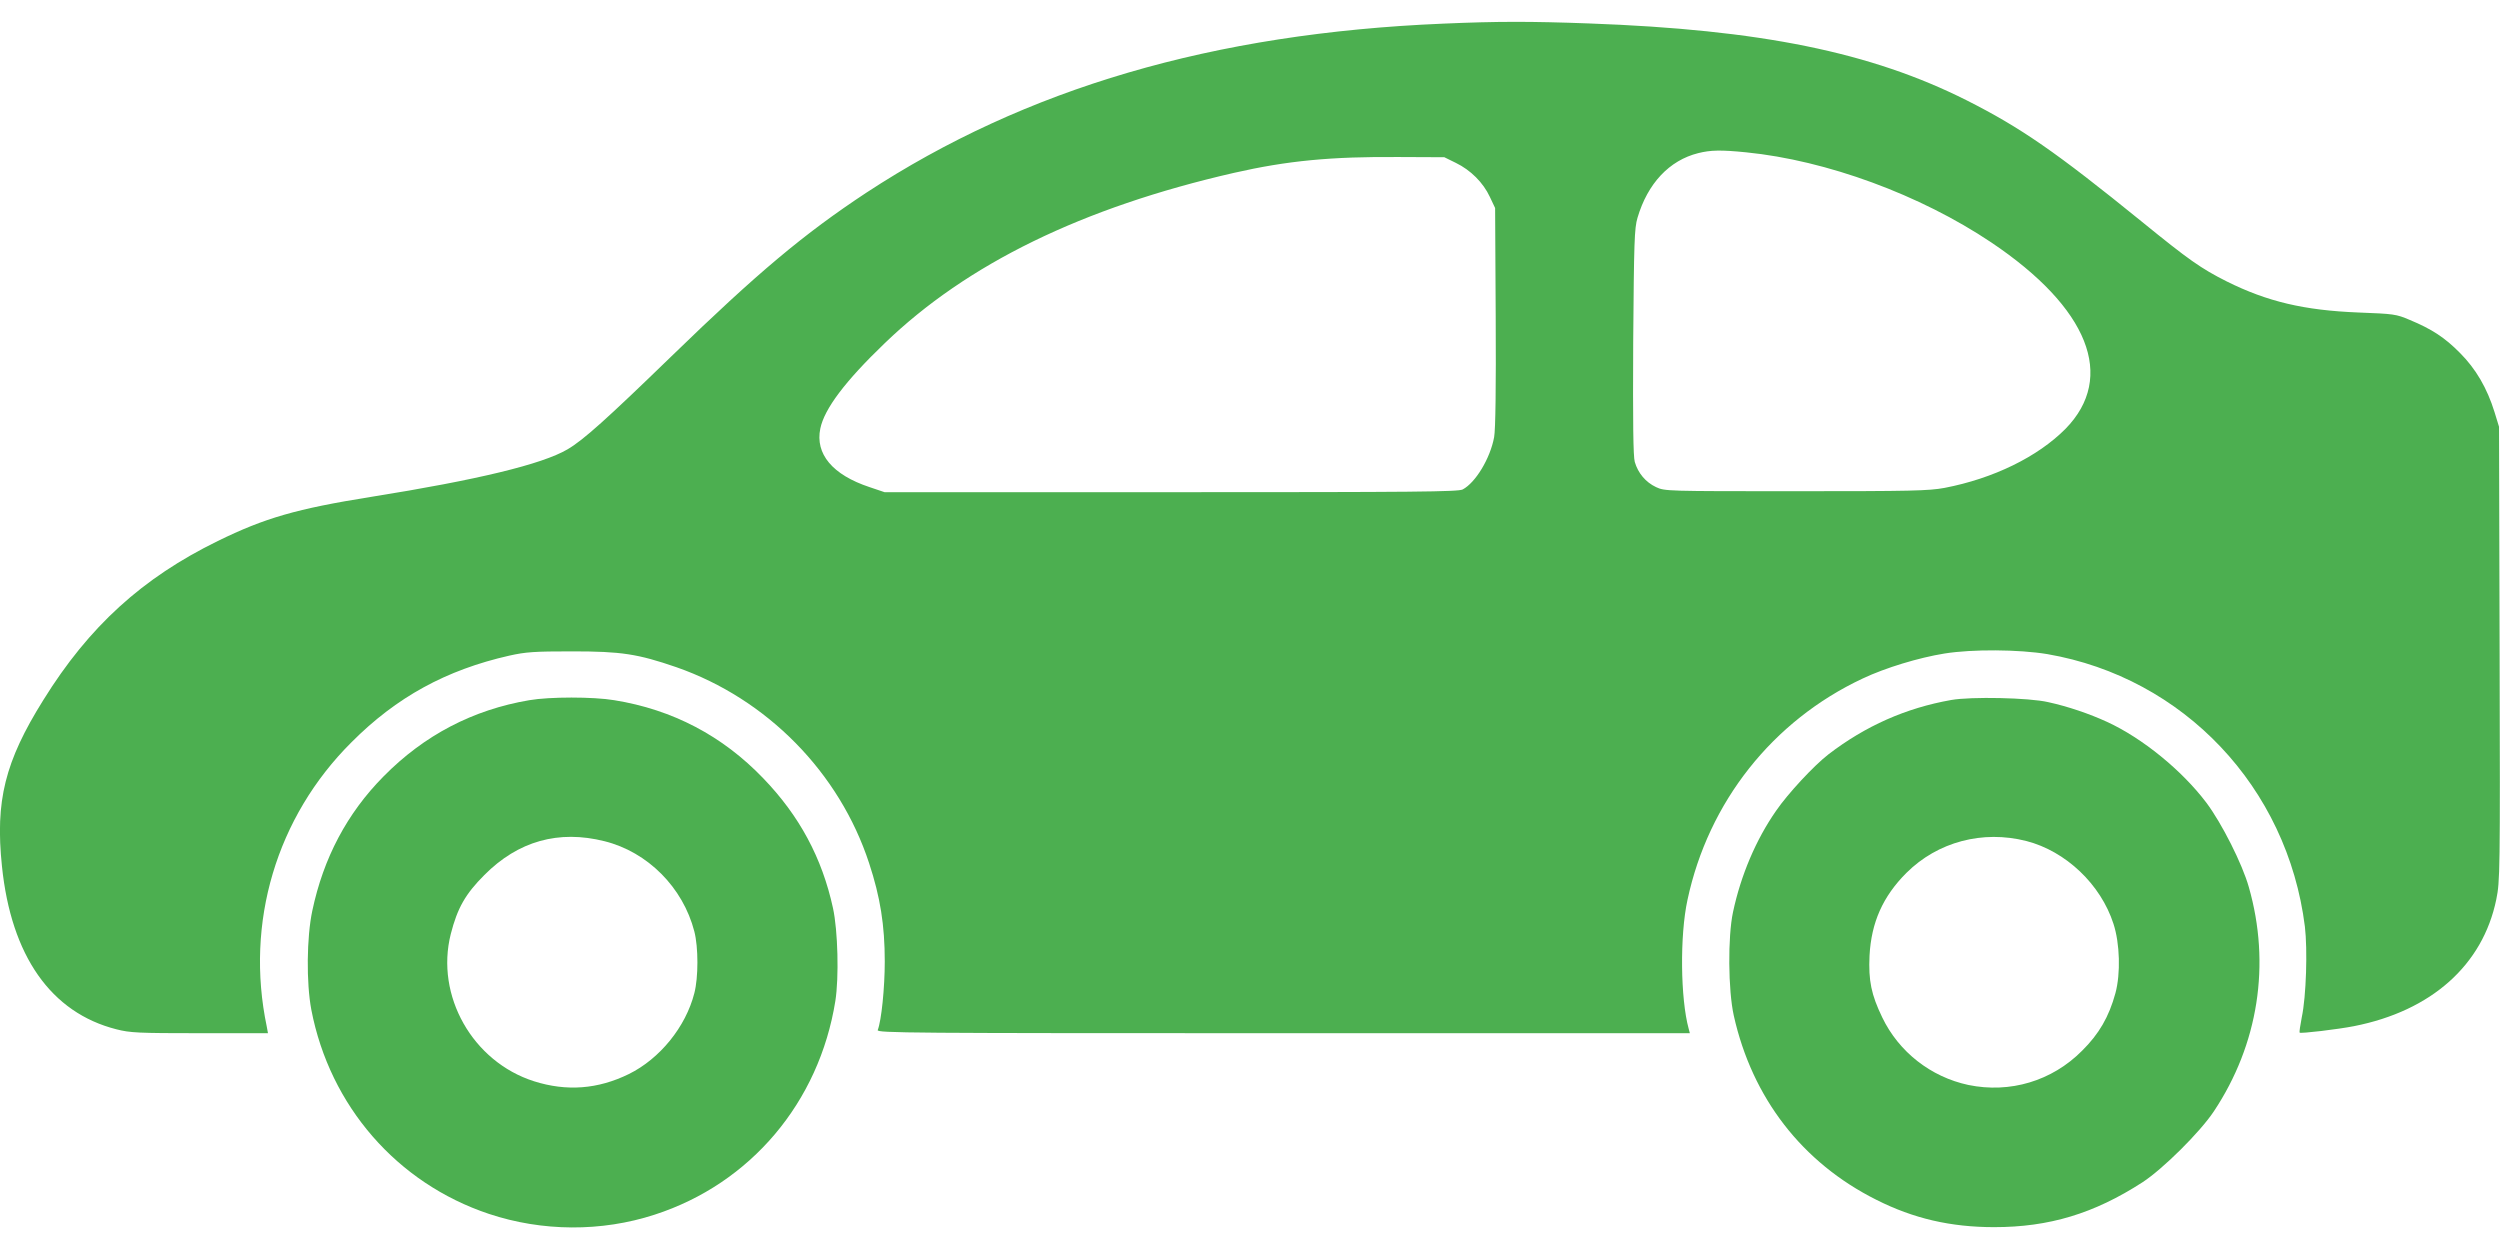
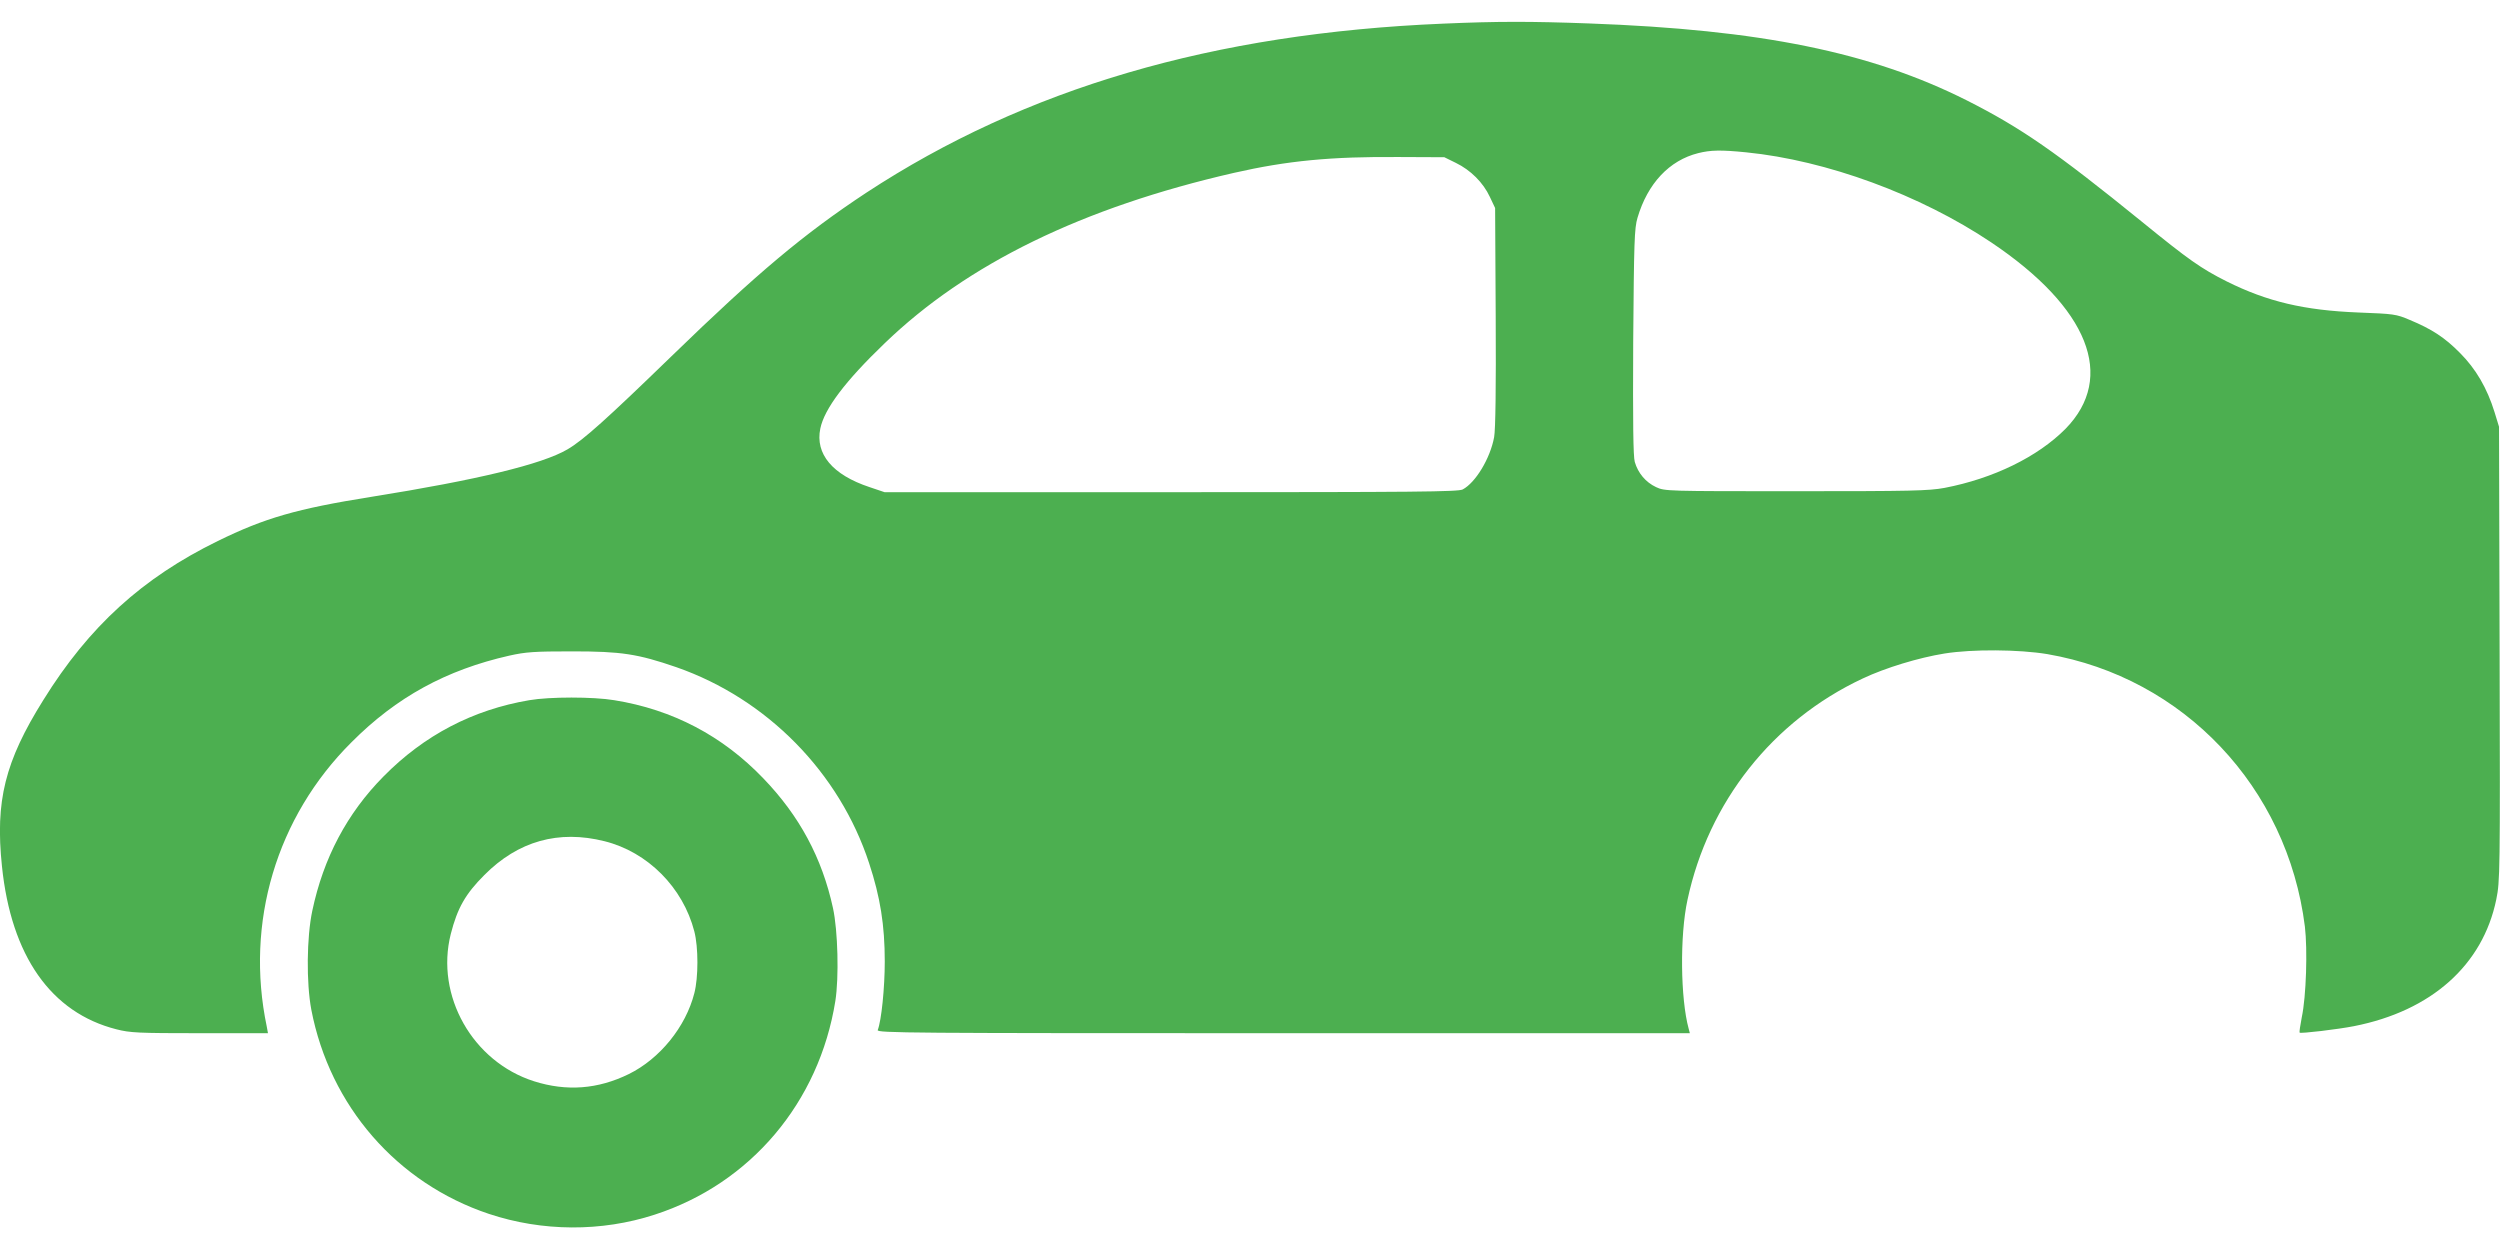
<svg xmlns="http://www.w3.org/2000/svg" version="1.0" width="1280pt" height="640pt" viewBox="0 0 1280 640" preserveAspectRatio="xMidYMid meet">
  <g transform="translate(0,640) scale(0.1,-0.1)" fill="#4caf50" stroke="none">
    <path d="M7390 6279 c-1178 -49 -2139 -331 -2955 -866 -318 -210 -555 -408 -996 -836 -333 -323 -453 -431 -534 -478 -130 -76 -460 -156 -1005 -243 -382 -61 -544 -108 -785 -226 -386 -189 -659 -437 -893 -814 -197 -315 -247 -517 -212 -851 47 -459 251 -750 586 -835 70 -18 111 -20 427 -20 l349 0 -6 33 c-112 533 49 1074 434 1457 230 231 485 370 807 443 85 19 128 22 323 22 252 0 335 -13 533 -81 464 -162 835 -539 987 -1004 57 -173 80 -317 80 -503 0 -134 -17 -302 -36 -351 -6 -15 160 -16 2076 -16 l2082 0 -6 23 c-42 153 -46 477 -6 660 107 501 436 917 897 1133 116 55 288 107 419 128 144 23 381 21 526 -3 698 -120 1230 -682 1319 -1395 14 -118 7 -357 -16 -465 -8 -41 -13 -76 -11 -78 5 -6 197 17 278 33 397 78 660 313 729 649 19 93 20 136 17 1258 l-3 1162 -23 75 c-38 123 -96 222 -177 303 -78 79 -144 122 -257 169 -70 30 -82 31 -263 38 -278 11 -467 56 -674 159 -133 67 -195 111 -436 307 -440 357 -618 480 -895 620 -491 247 -1055 362 -1935 394 -299 11 -469 11 -745 -1z m1551 -659 c411 -41 890 -217 1254 -461 499 -335 640 -690 380 -955 -142 -143 -369 -254 -619 -302 -81 -15 -168 -17 -761 -17 -663 0 -671 0 -716 21 -53 25 -92 71 -109 129 -8 29 -10 197 -8 615 4 514 6 581 22 635 52 176 163 294 311 331 64 16 117 17 246 4z m-1487 -54 c76 -37 140 -101 174 -174 l27 -57 3 -558 c2 -358 -1 -578 -8 -615 -20 -109 -95 -233 -161 -268 -24 -12 -233 -14 -1494 -14 l-1466 0 -77 26 c-190 63 -279 170 -252 300 21 101 127 242 329 436 422 407 1012 695 1789 873 273 62 495 84 852 81 l225 -1 59 -29z" />
    <path d="M2710 2815 c-289 -49 -538 -179 -746 -390 -187 -189 -308 -418 -365 -688 -29 -136 -31 -369 -5 -507 95 -493 439 -888 909 -1045 273 -91 576 -93 849 -4 491 159 842 575 925 1094 19 121 13 360 -12 475 -56 258 -172 473 -357 665 -209 218 -465 352 -763 400 -108 18 -331 18 -435 0z m385 -722 c221 -55 402 -237 460 -462 21 -81 21 -236 0 -316 -44 -173 -177 -336 -335 -414 -159 -78 -319 -90 -486 -37 -314 100 -506 438 -426 754 34 133 75 205 172 302 173 174 380 232 615 173z" />
-     <path d="M9990 2816 c-232 -41 -439 -133 -628 -278 -75 -58 -208 -201 -269 -290 -103 -148 -180 -330 -220 -518 -27 -126 -25 -400 4 -530 94 -421 350 -753 730 -943 190 -96 381 -140 603 -140 281 0 511 69 760 230 104 68 294 256 365 363 228 343 292 753 179 1148 -33 118 -139 328 -218 433 -125 165 -327 330 -508 413 -89 41 -200 79 -301 101 -98 23 -396 29 -497 11z m385 -722 c202 -52 381 -222 446 -424 33 -101 37 -255 10 -355 -33 -121 -84 -209 -171 -295 -154 -155 -369 -219 -582 -175 -192 41 -356 169 -441 346 -56 116 -71 188 -65 316 9 170 68 303 189 424 160 159 390 220 614 163z" />
  </g>
</svg>